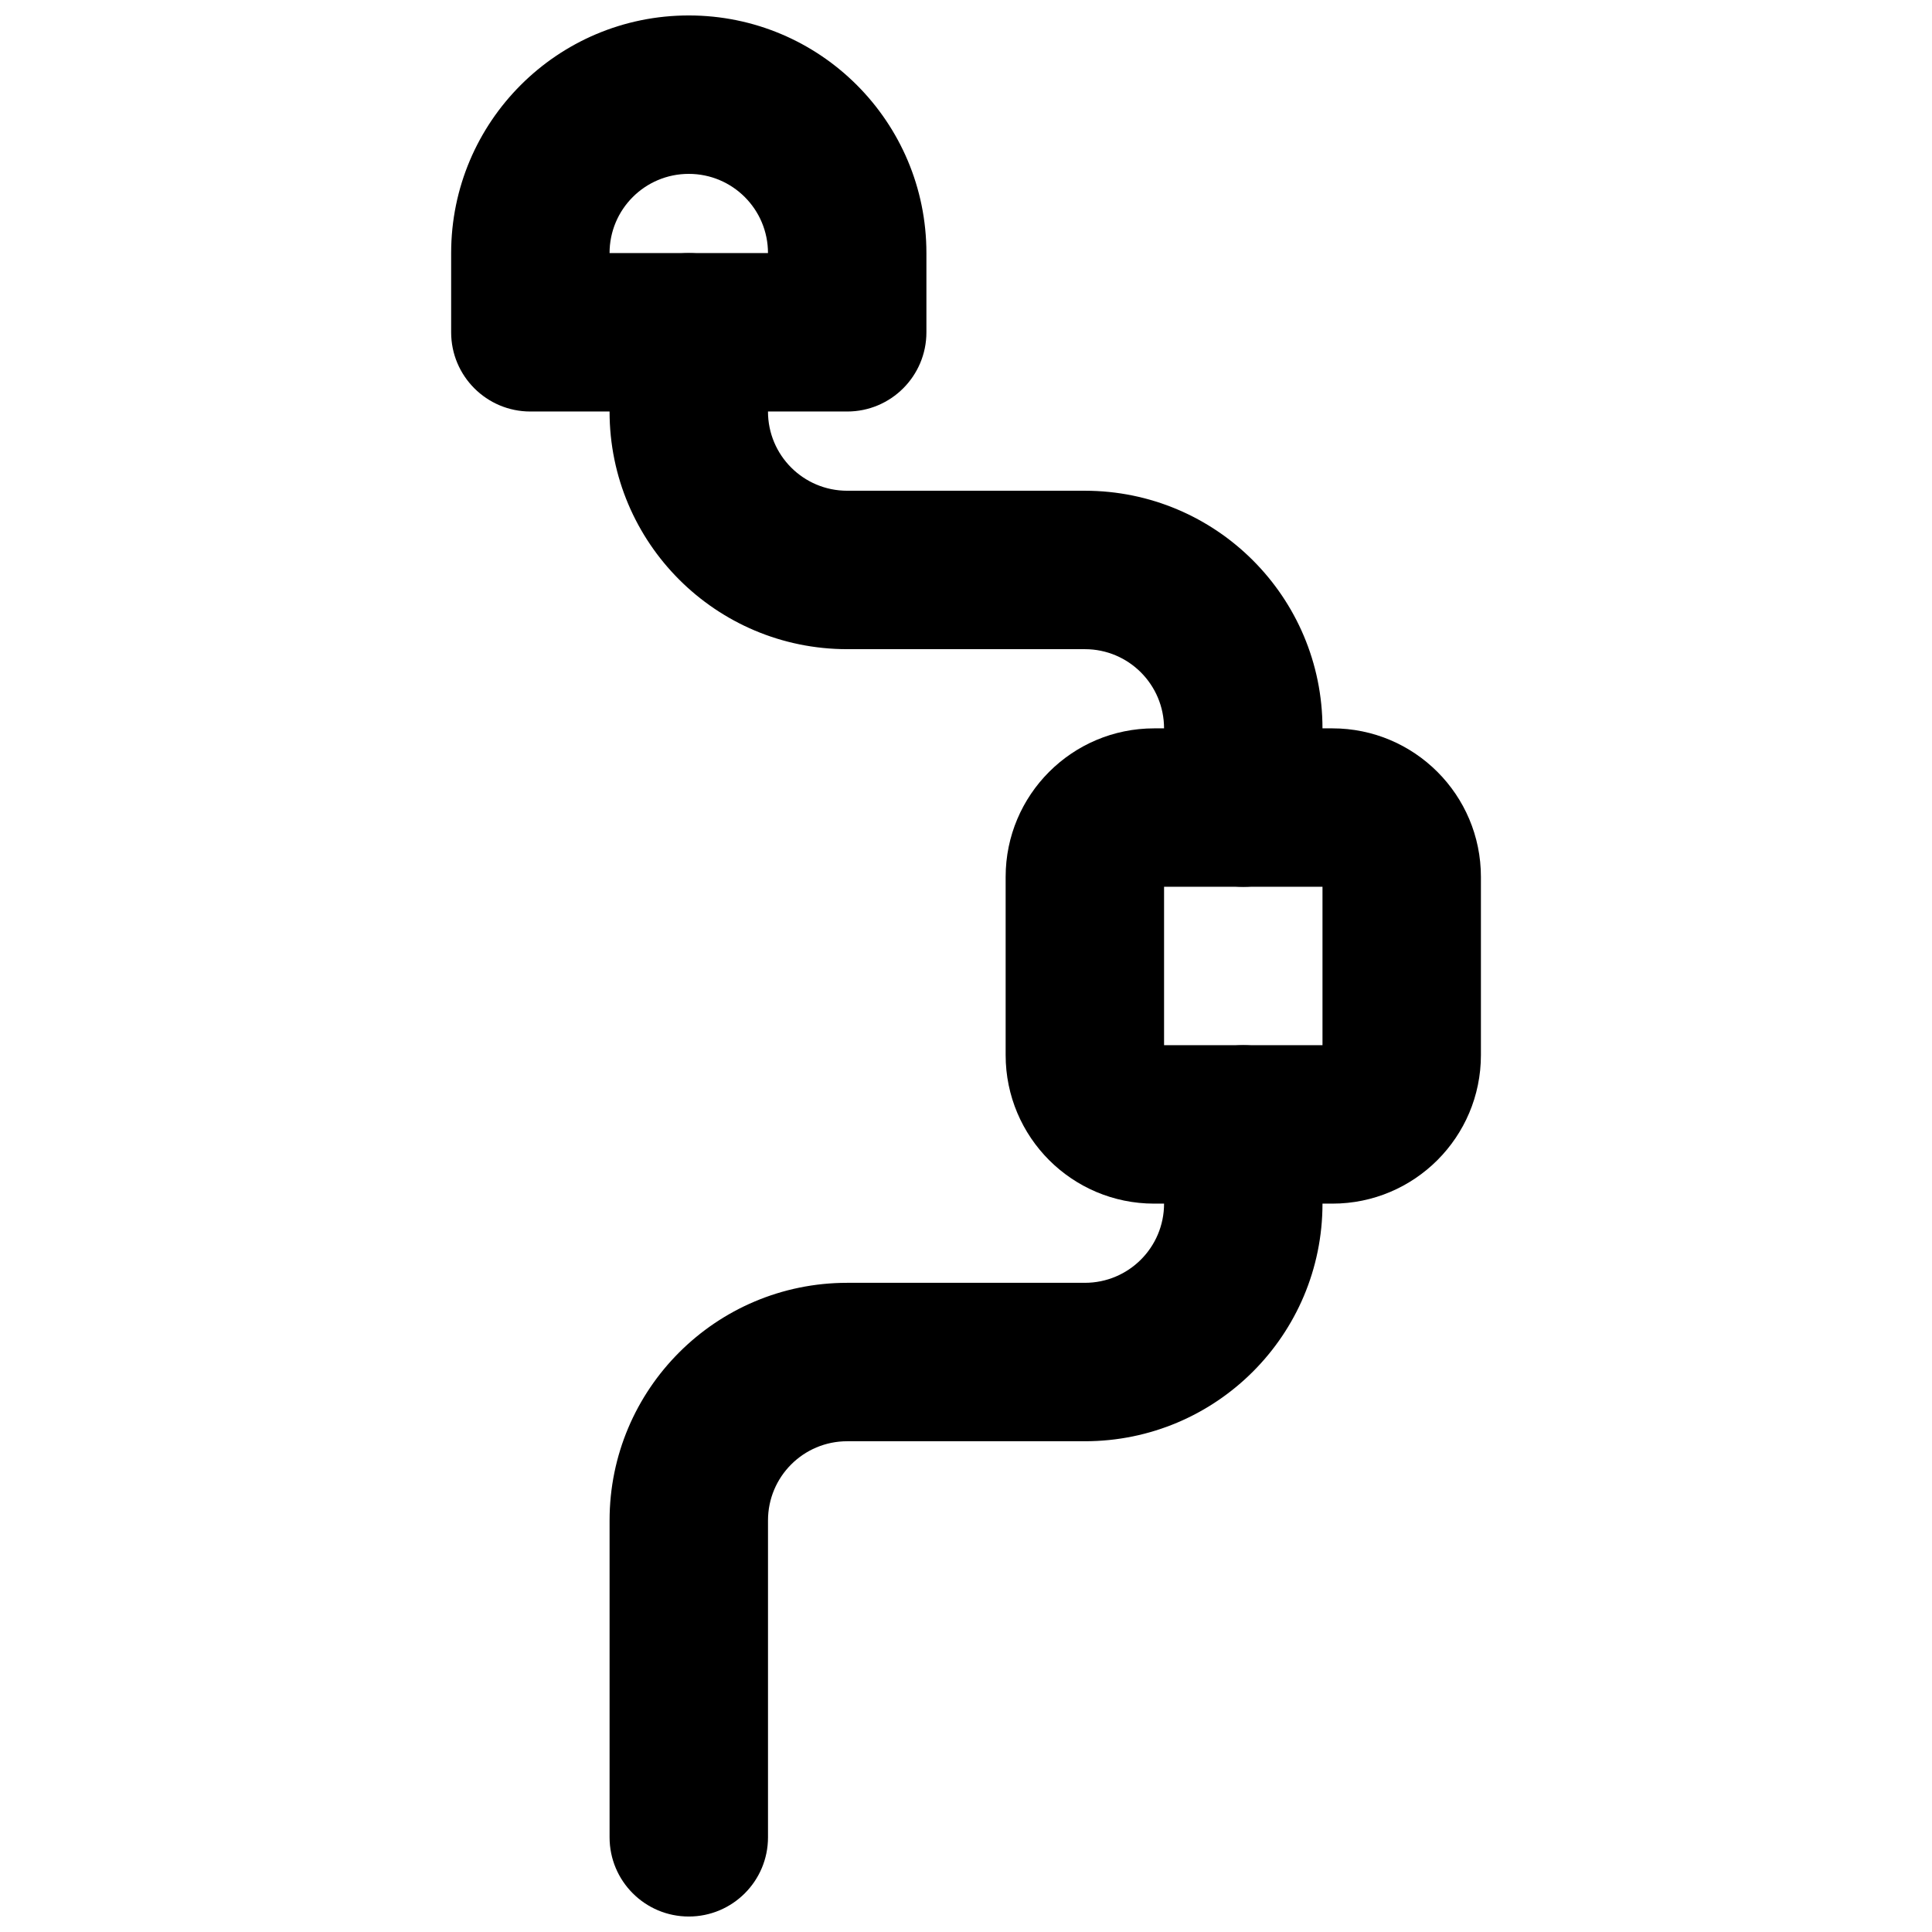
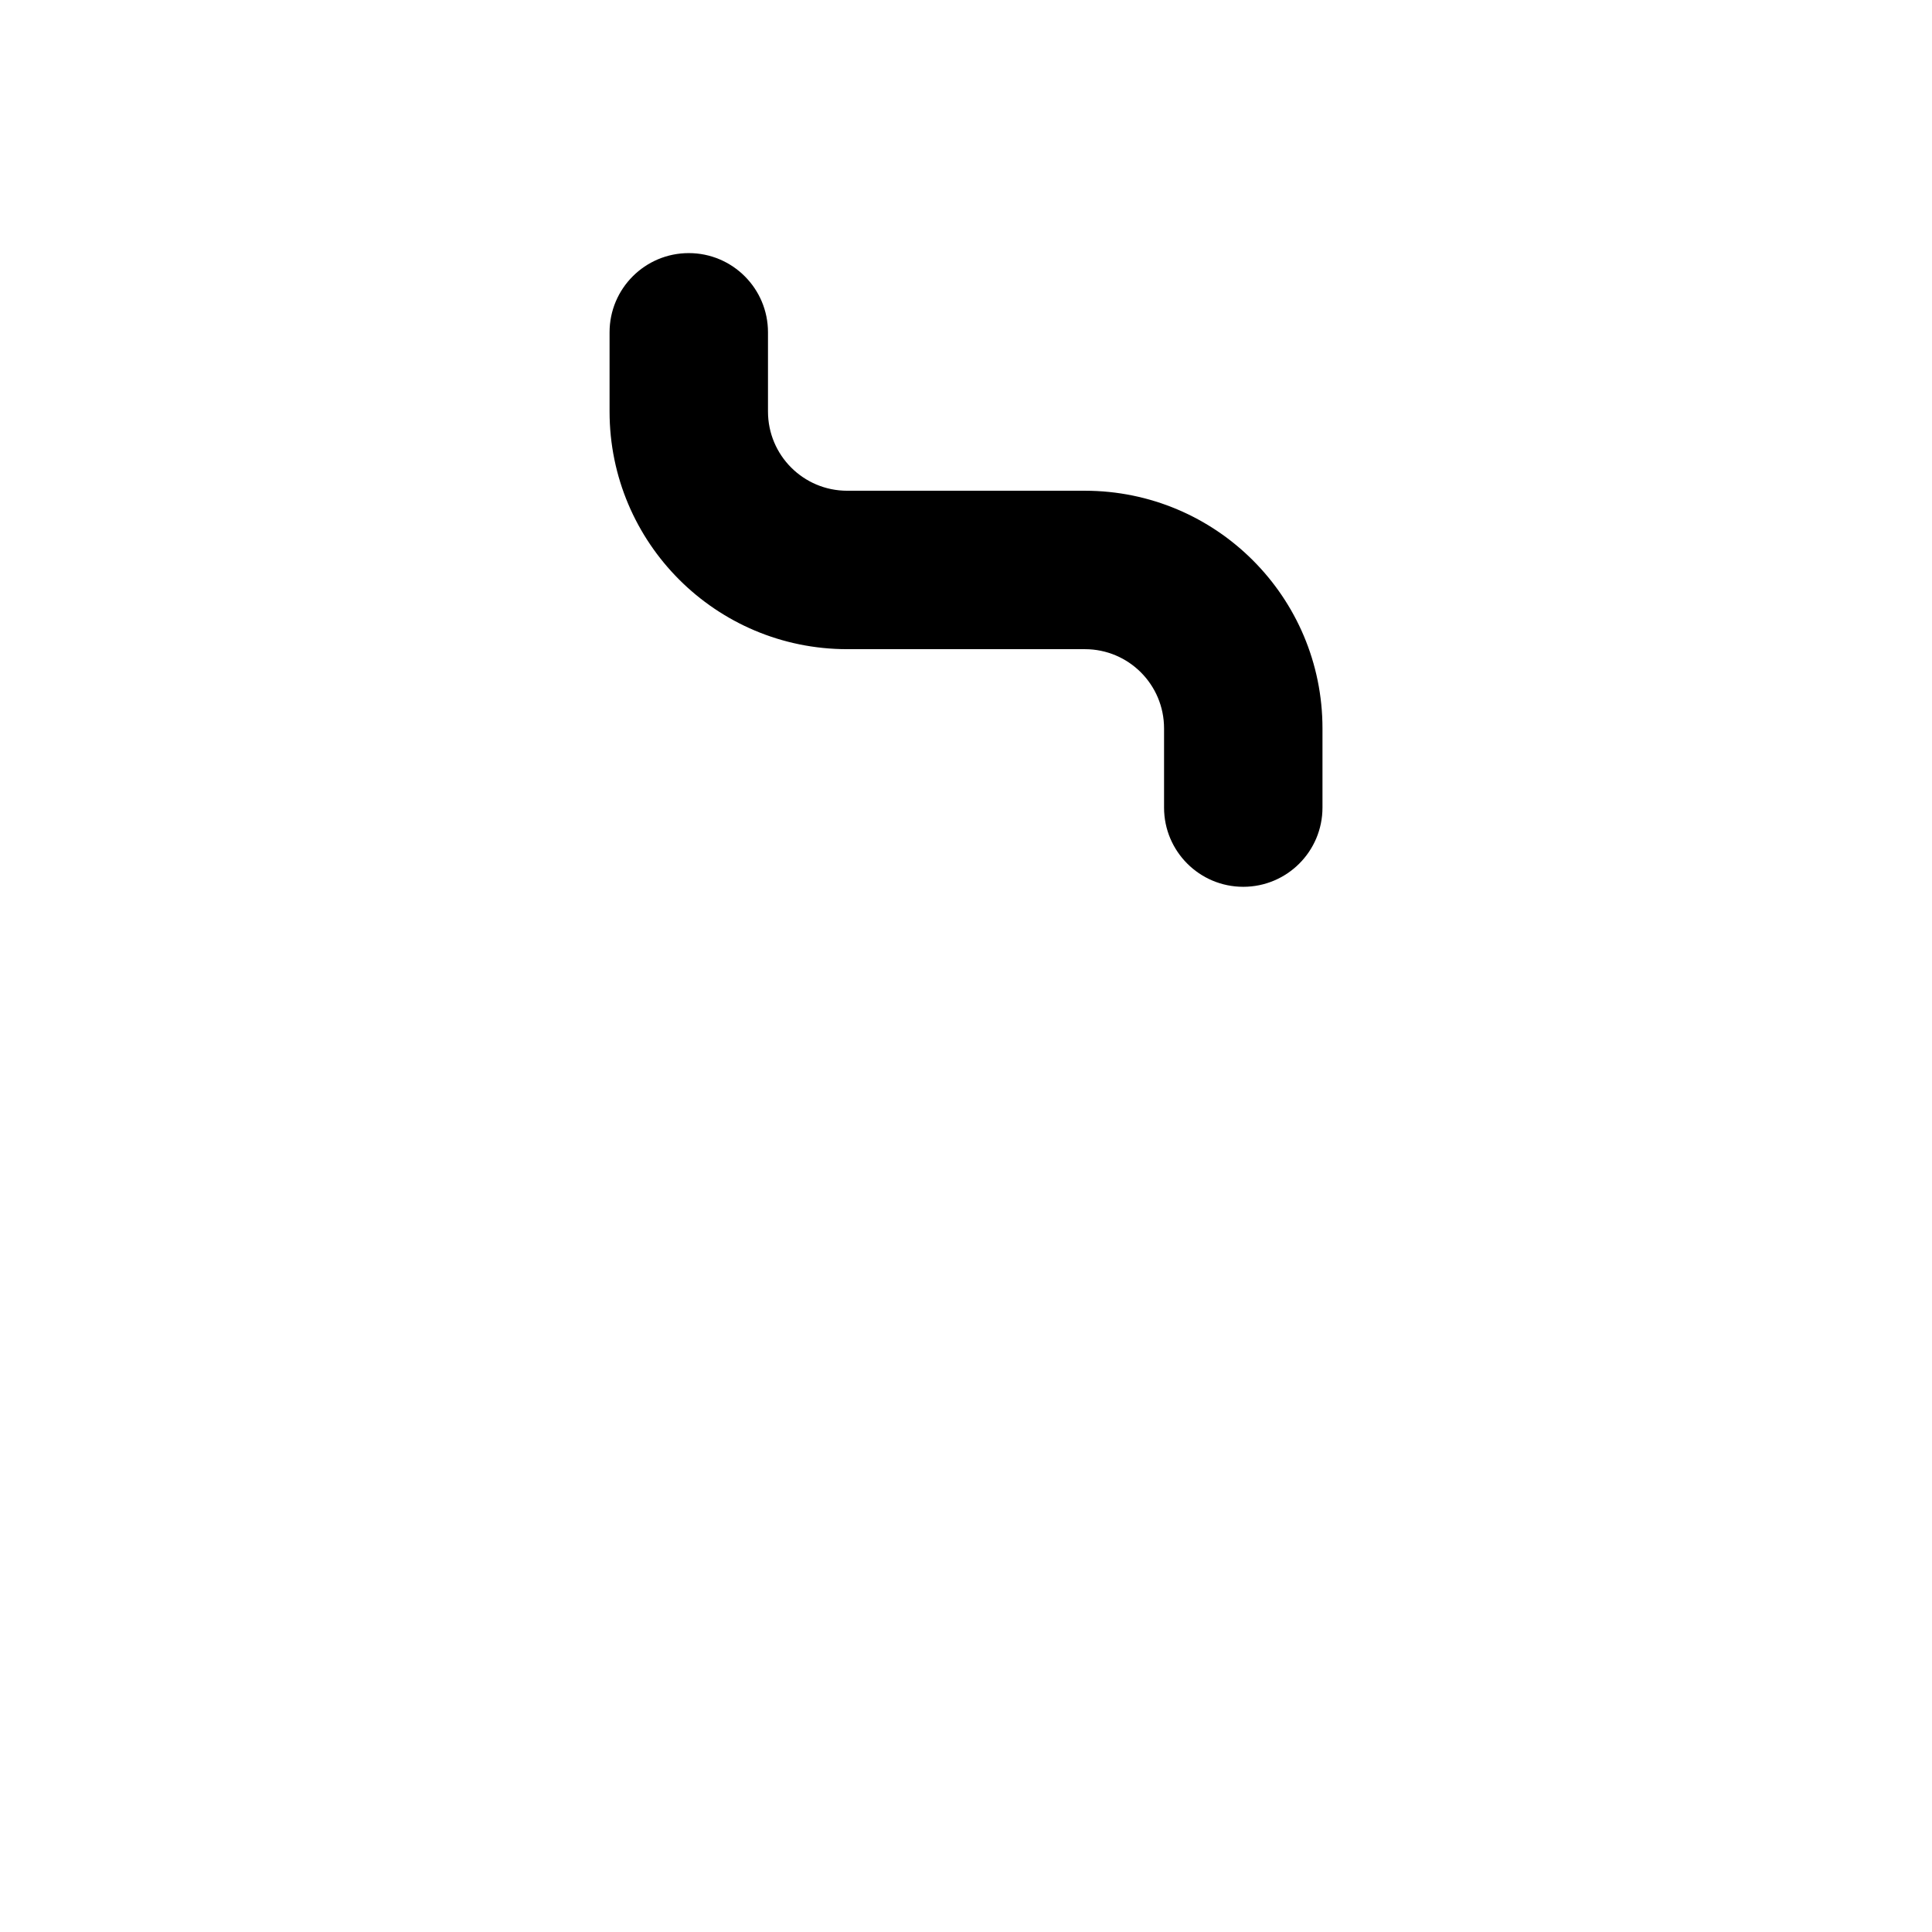
<svg xmlns="http://www.w3.org/2000/svg" width="800px" height="800px" version="1.1" viewBox="144 144 512 512">
  <defs>
    <clipPath id="b">
-       <path d="m263 148.09h127v105.91h-127z" />
+       <path d="m263 148.09h127h-127z" />
    </clipPath>
    <clipPath id="a">
-       <path d="m305 420h190v231.9h-190z" />
-     </clipPath>
+       </clipPath>
  </defs>
-   <path d="m452.49 420.99v-41.984h41.984v41.984zm44.609 41.984c21.734 0 39.359-17.629 39.359-39.363v-47.23c0-21.734-17.625-39.359-39.359-39.359h-47.23c-21.754 0-39.363 17.621-39.363 39.359v47.23c0 21.738 17.609 39.363 39.363 39.363z" fill-rule="evenodd" />
  <g clip-path="url(#b)">
-     <path d="m305.54 211.07c0-11.602 9.391-20.992 20.992-20.992 11.605 0 20.992 9.391 20.992 20.992zm62.977 41.984c11.594 0 20.992-9.398 20.992-20.992v-20.992c0-34.789-28.184-62.977-62.977-62.977-34.789 0-62.973 28.188-62.973 62.977v20.992c0 11.594 9.398 20.992 20.988 20.992z" fill-rule="evenodd" />
-   </g>
+     </g>
  <path d="m494.47 358.02v-20.992c0-34.789-28.188-62.977-62.977-62.977h-62.977c-11.602 0-20.992-9.391-20.992-20.992v-20.992c0-11.594-9.398-20.992-20.992-20.992s-20.992 9.398-20.992 20.992v20.992c0 34.789 28.188 62.977 62.977 62.977h62.977c11.605 0 20.992 9.387 20.992 20.992v20.992c0 11.594 9.398 20.992 20.992 20.992s20.992-9.398 20.992-20.992z" fill-rule="evenodd" />
  <g clip-path="url(#a)">
-     <path d="m452.49 441.98v20.992c0 11.602-9.387 20.988-20.992 20.988h-62.977c-34.789 0-62.977 28.188-62.977 62.977v83.969c0 11.594 9.398 20.992 20.992 20.992s20.992-9.398 20.992-20.992v-83.969c0-11.602 9.391-20.992 20.992-20.992h62.977c34.789 0 62.977-28.184 62.977-62.973v-20.992c0-11.594-9.398-20.992-20.992-20.992s-20.992 9.398-20.992 20.992z" fill-rule="evenodd" />
-   </g>
+     </g>
</svg>